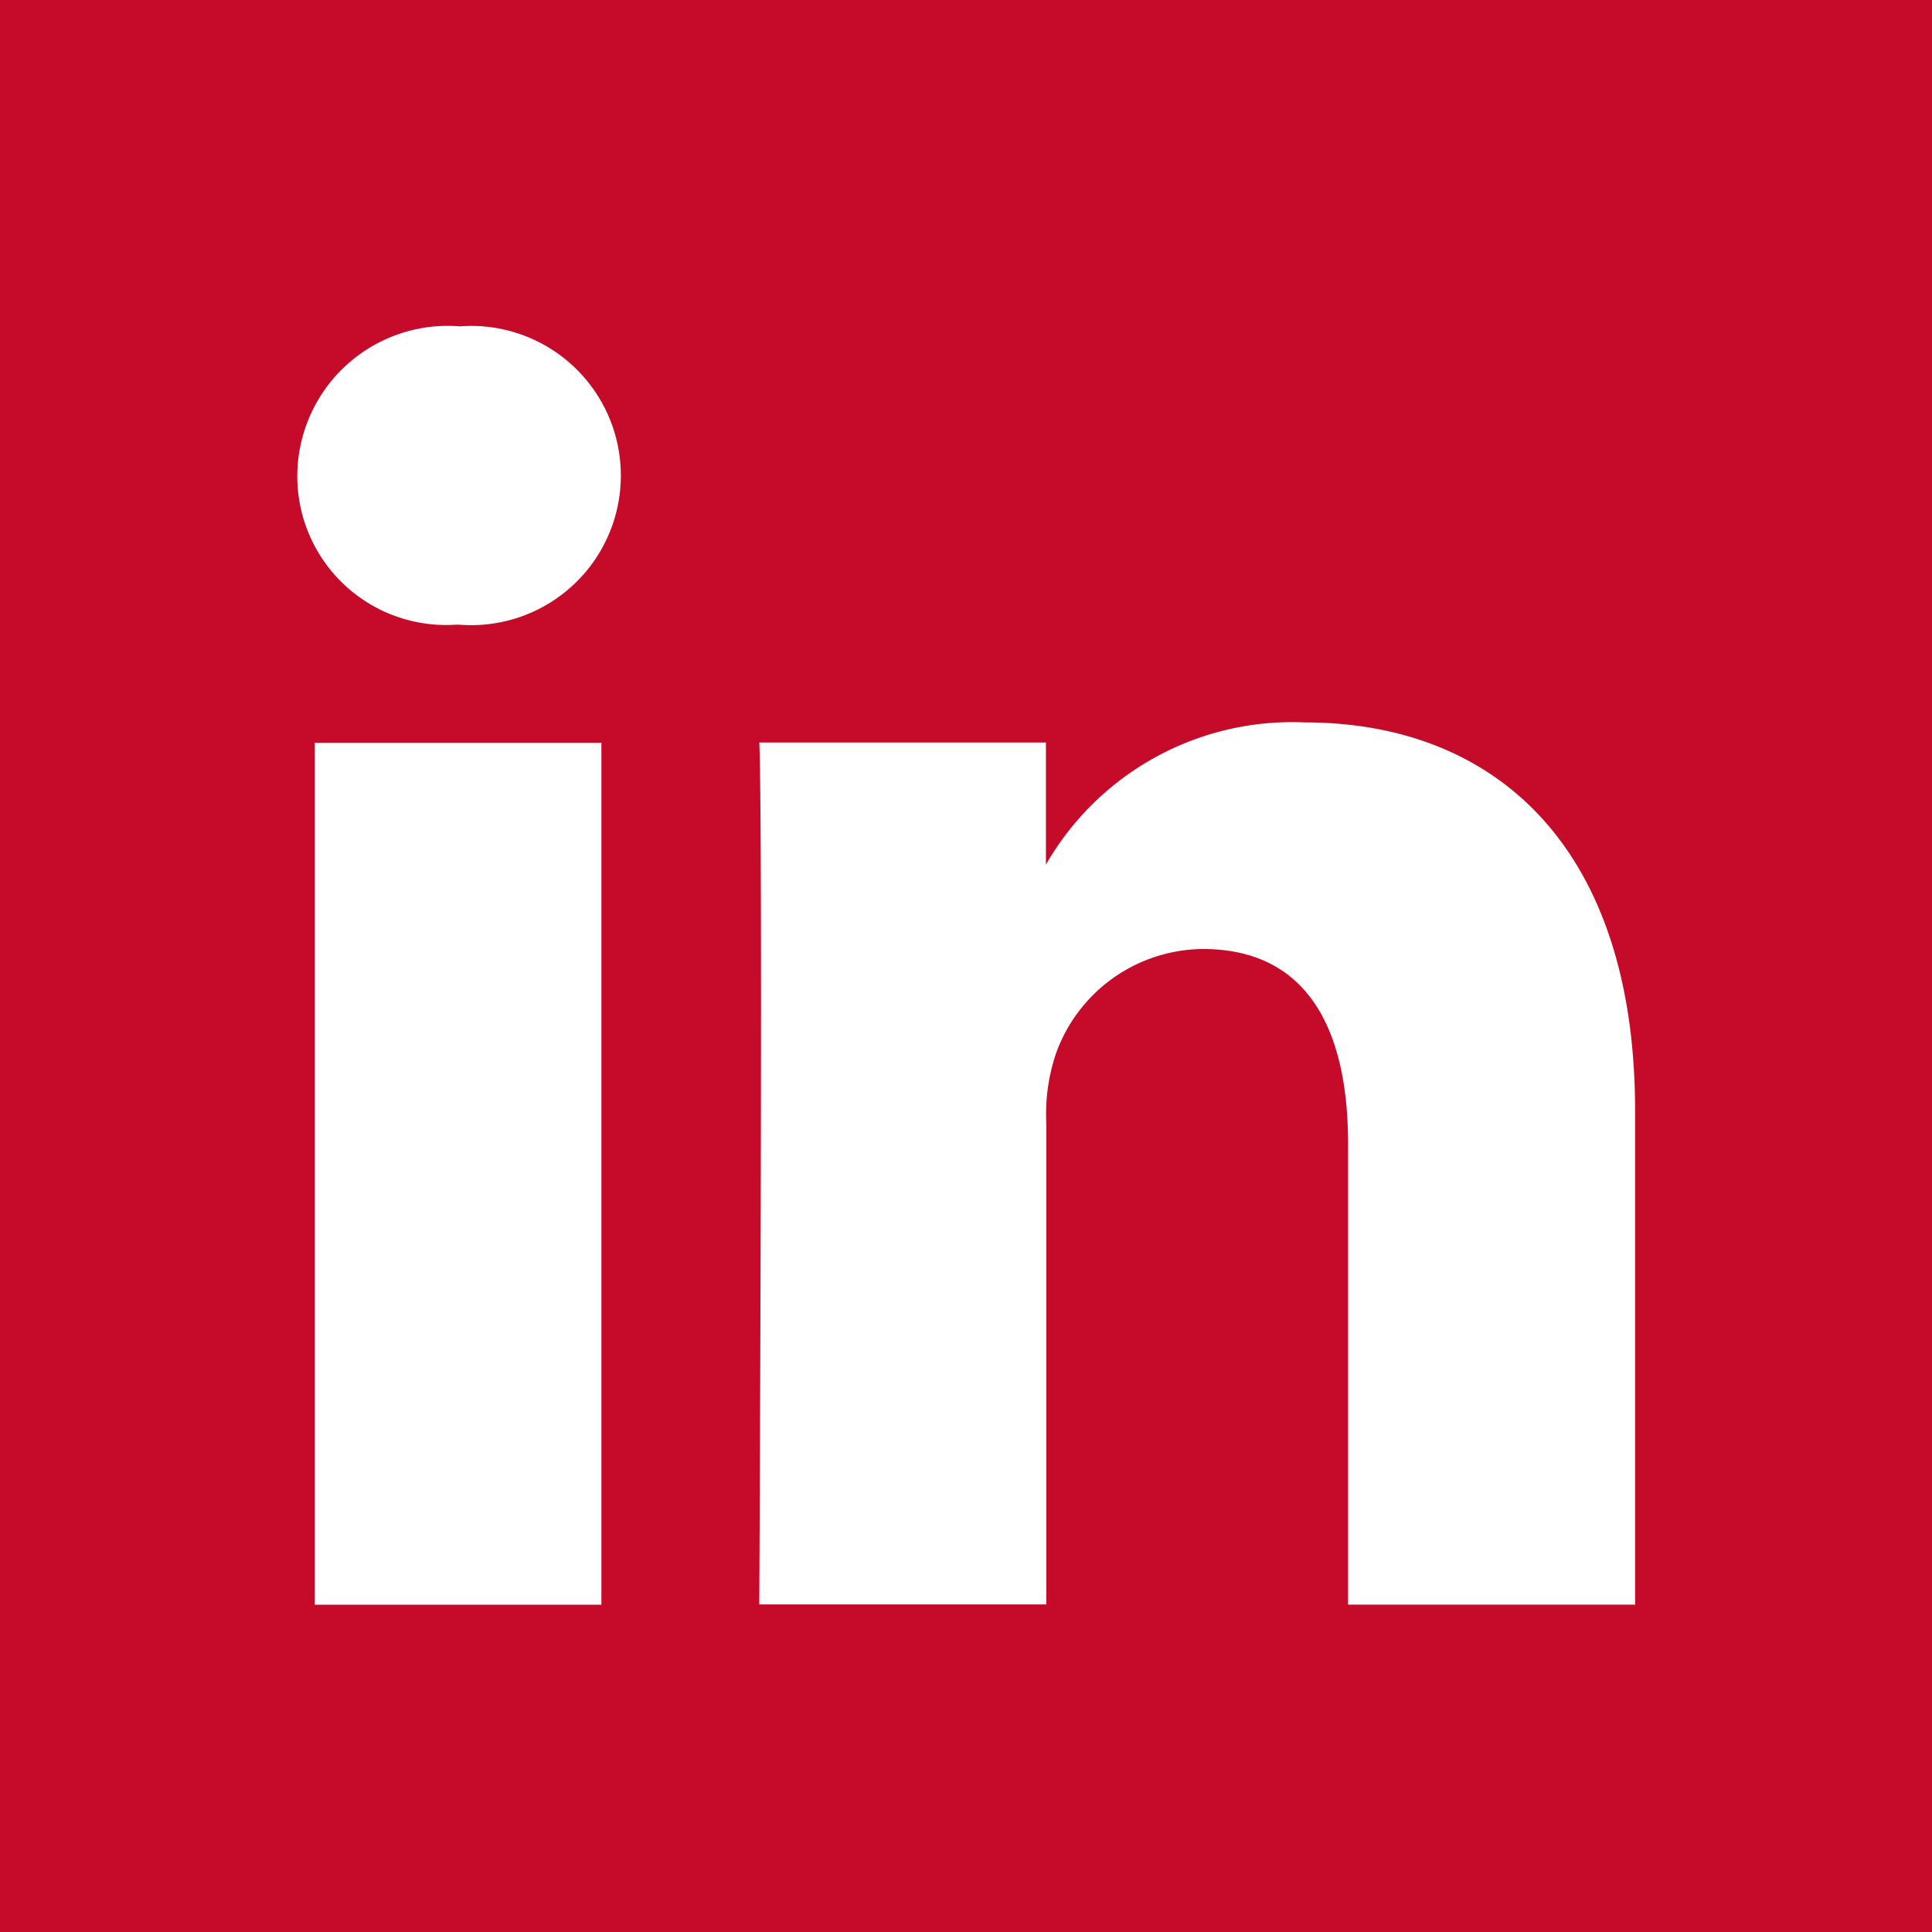
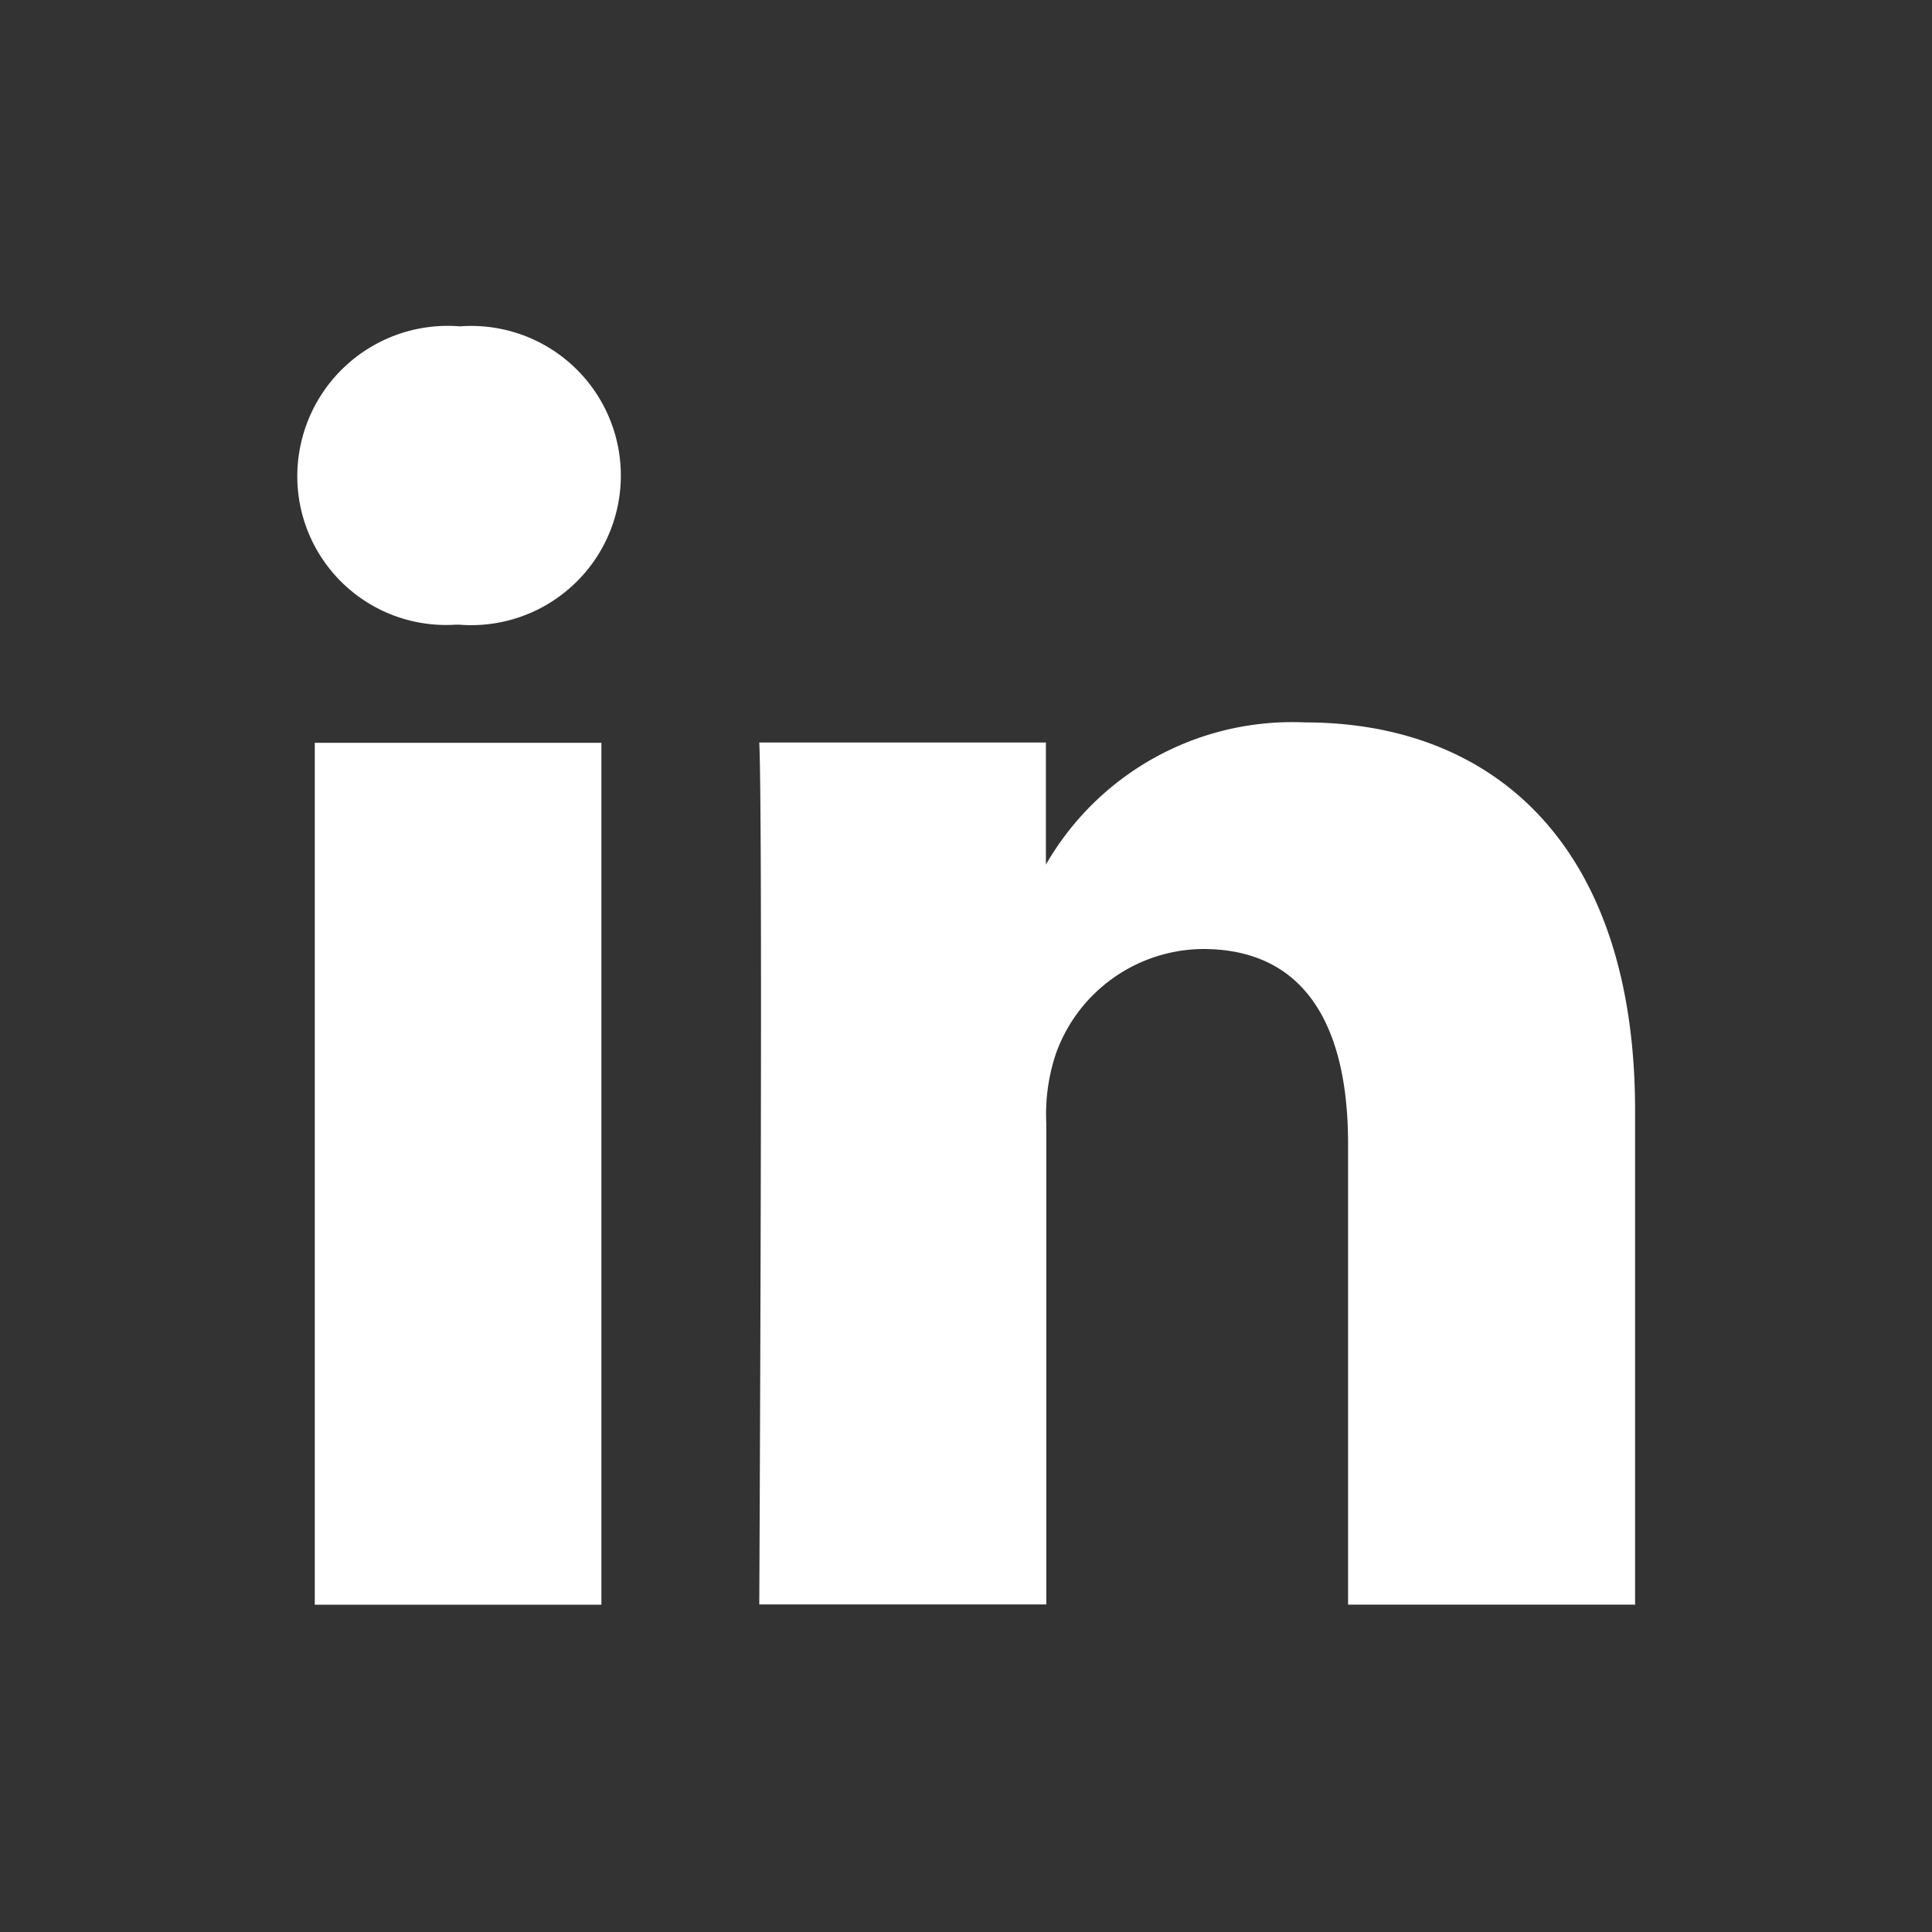
<svg xmlns="http://www.w3.org/2000/svg" id="linkedin" width="25" height="25" viewBox="0 0 25 25">
  <rect x="0" y="0" width="25" height="25" fill="#333333" stroke="none" />
  <g id="Group_291" data-name="Group 291">
    <path id="Path_1415" data-name="Path 1415" d="M10.805,8.968V8.93a.18.18,0,0,1-.025.038Z" transform="translate(2.729 2.26)" fill="#c50b29" fill-rule="evenodd" />
-     <rect id="Rectangle_280" data-name="Rectangle 280" width="25" height="25" fill="#c50b29" />
    <rect id="Rectangle_281" data-name="Rectangle 281" width="3.709" height="11.153" transform="translate(4.073 9.612)" fill="#fff" />
    <path id="Path_1416" data-name="Path 1416" d="M5.15,7.23H5.125A1.925,1.925,0,0,1,3.07,5.3,1.947,1.947,0,0,1,5.175,3.37a1.936,1.936,0,1,1-.013,3.86Z" transform="translate(0.777 0.853)" fill="#fff" fill-rule="evenodd" />
    <path id="Path_1417" data-name="Path 1417" d="M19.168,18.876H15.459V12.911c0-1.5-.539-2.519-1.88-2.519a2.038,2.038,0,0,0-1.9,1.353,2.455,2.455,0,0,0-.125.9v6.228H7.84s.05-10.113,0-11.153h3.709V9.3A3.676,3.676,0,0,1,14.9,7.46c2.444,0,4.273,1.591,4.273,5.025v6.4Z" transform="translate(1.985 1.888)" fill="#fff" fill-rule="evenodd" />
  </g>
</svg>